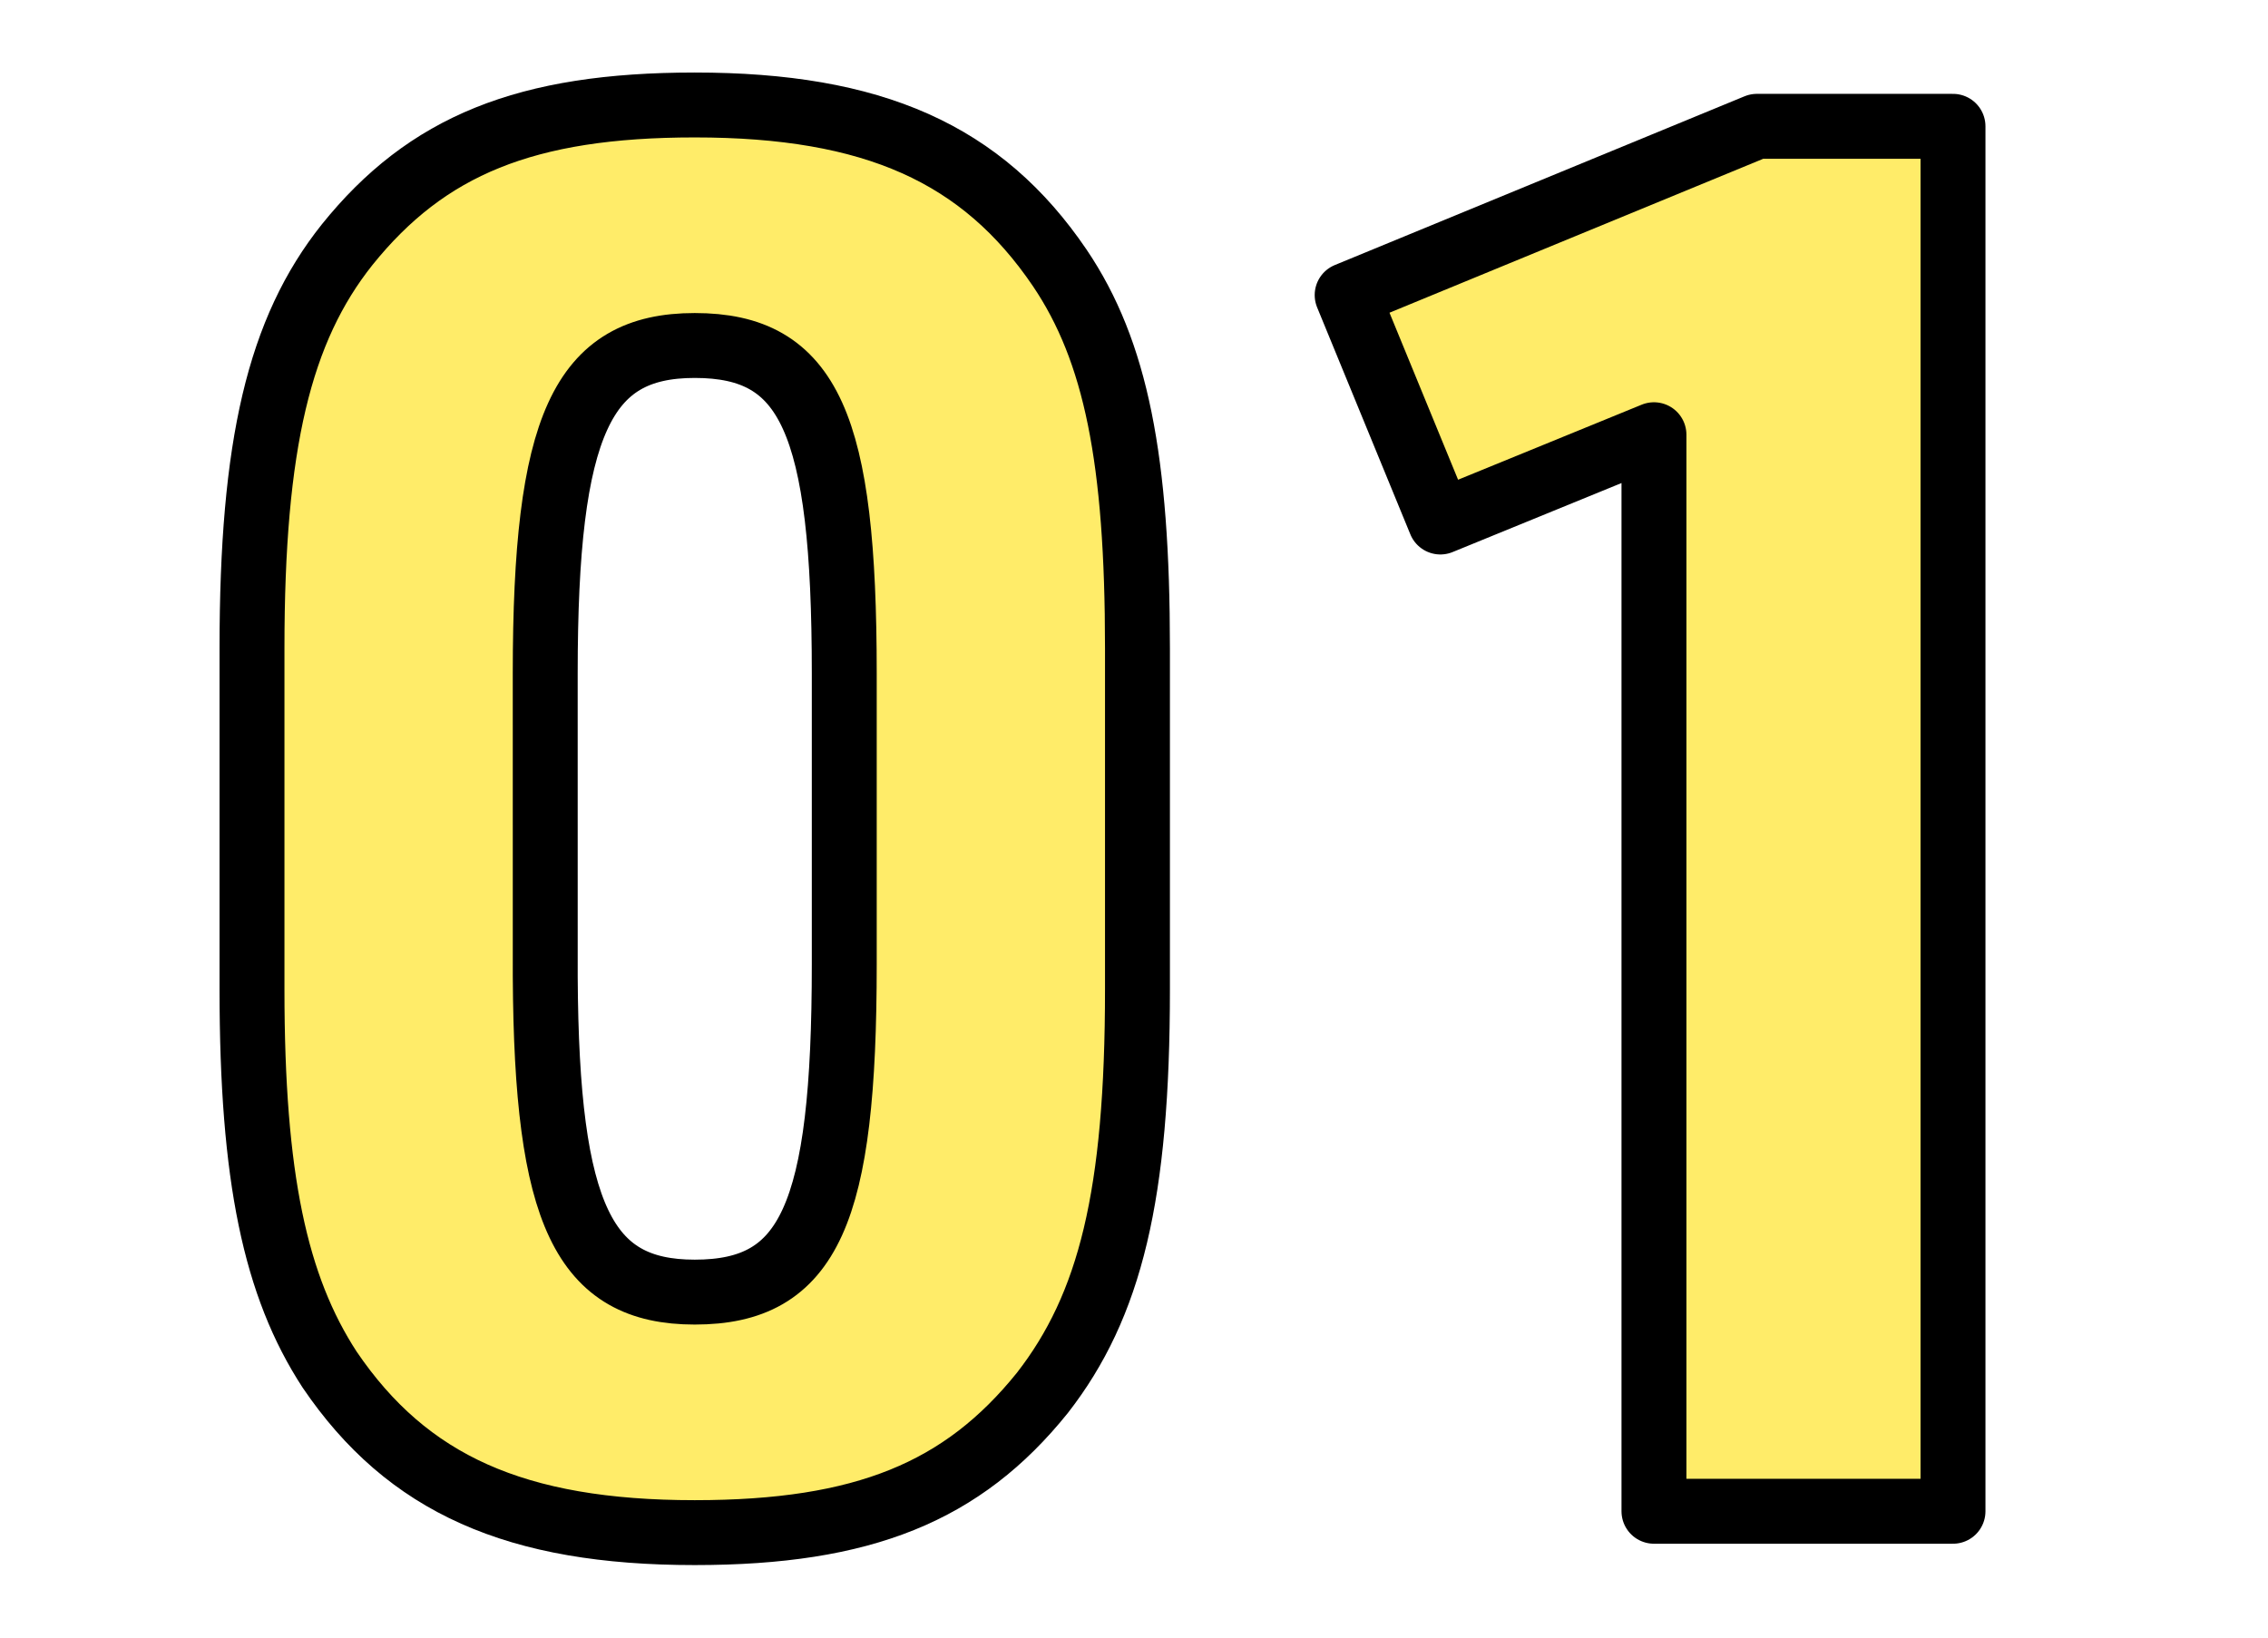
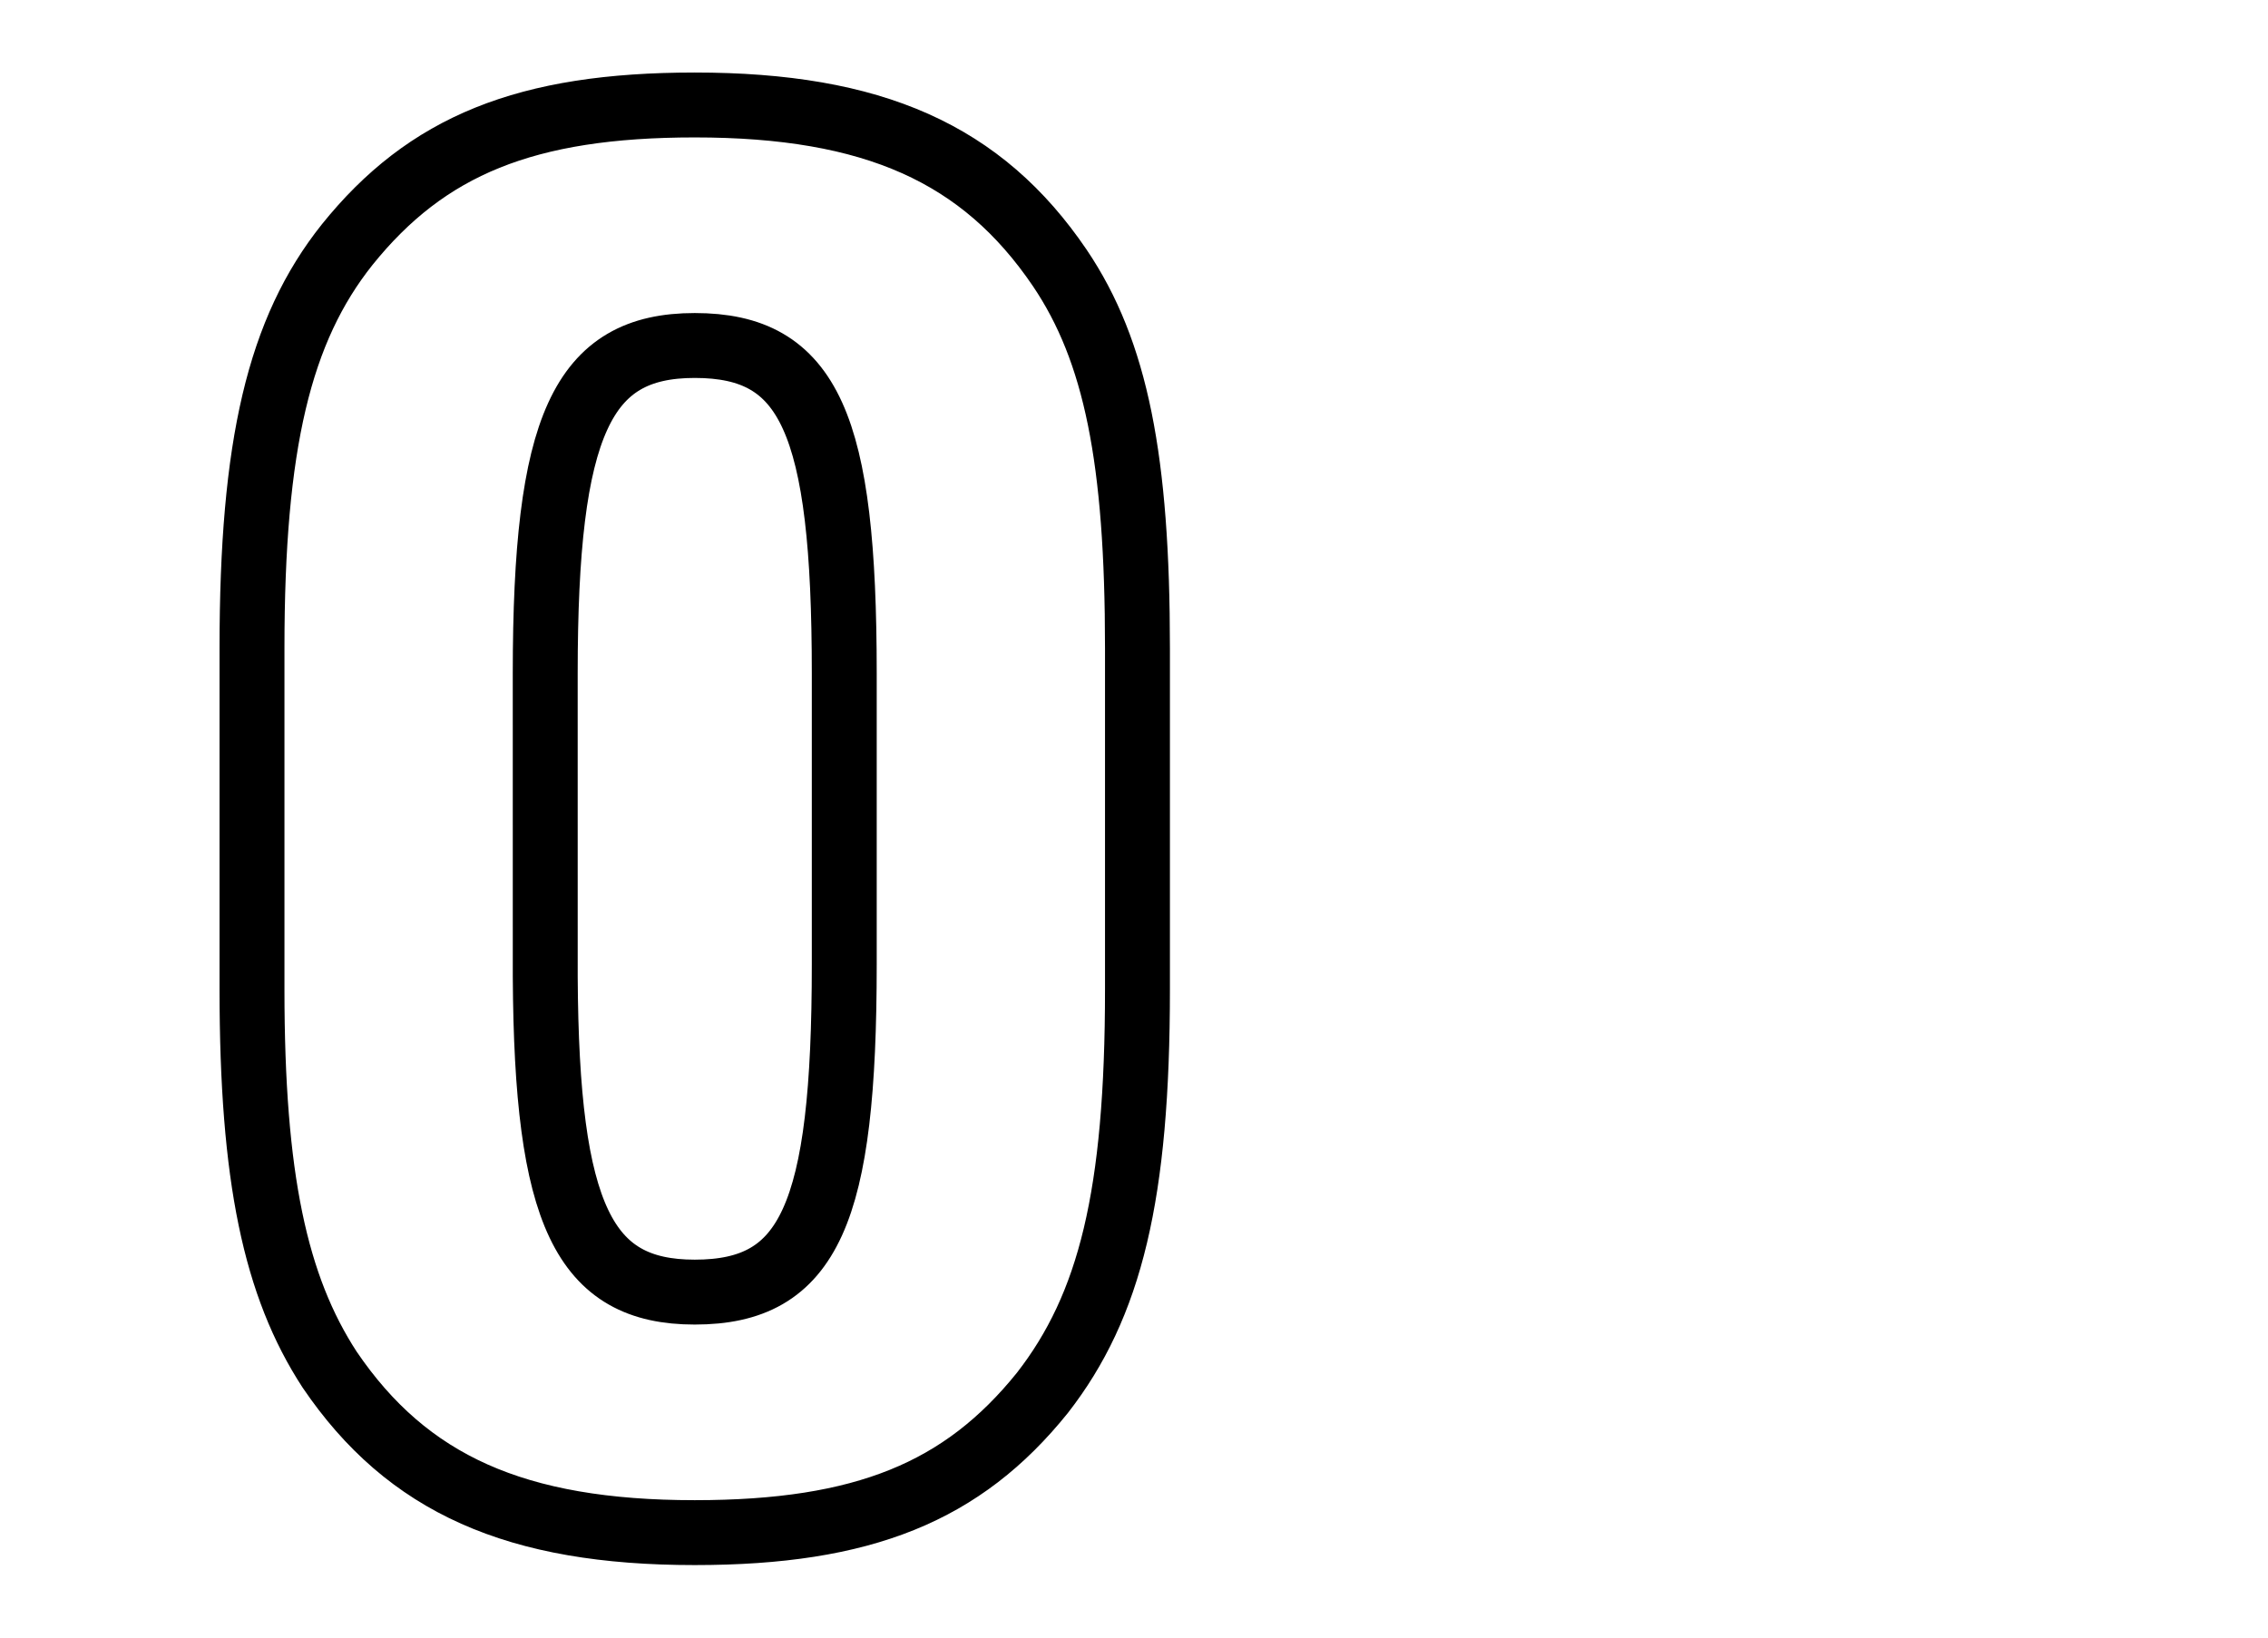
<svg xmlns="http://www.w3.org/2000/svg" width="108px" height="78px" viewBox="0 0 108 78" version="1.1">
  <title>icon_ttl_01</title>
  <g id="lp" stroke="none" stroke-width="1" fill="none" fill-rule="evenodd">
    <g id="書き出し" transform="translate(-649, -2991)">
      <g id="icon_ttl_01" transform="translate(649, 2991)">
        <rect id="Rectangle" x="0" y="0" width="108" height="78" />
-         <polygon id="Fill-1" fill="#FFEC69" points="93 71.983 93 6.016 83.661 6.016 64.15 14.054 68.589 24.864 78.76 20.706 78.76 71.983" />
        <g id="Group-8" transform="translate(12, 5)">
-           <polygon id="Stroke-2" stroke="#000000" stroke-width="3.091" stroke-linecap="round" stroke-linejoin="round" points="81 66.983 81 1.016 71.661 1.016 52.15 9.054 56.589 19.864 66.76 15.706 66.76 66.983" />
-           <path d="M28.203,40.929 C28.203,52.847 26.538,56.544 21.082,56.544 C15.81,56.544 14.024,52.882 13.964,41.523 L13.963,27.071 C13.963,15.245 15.719,11.456 21.082,11.456 C26.538,11.456 28.203,15.153 28.203,27.071 L28.203,40.929 Z M38.466,7.761 C34.768,2.31 29.59,0 21.082,0 C13.038,0 8.322,1.94 4.532,6.652 C1.294,10.718 0,16.168 0,25.869 L0,42.131 C0,51.092 1.109,56.266 3.699,60.239 C7.398,65.69 12.575,68 21.082,68 C29.127,68 33.844,66.059 37.635,61.347 C40.871,57.19 42.165,51.924 42.165,42.131 L42.165,25.869 C42.165,16.908 41.148,11.733 38.466,7.761 L38.466,7.761 Z" id="Fill-4" fill="#FFEC69" />
          <path d="M28.203,40.929 C28.203,52.847 26.538,56.544 21.082,56.544 C15.81,56.544 14.024,52.882 13.964,41.523 L13.963,27.071 C13.963,15.245 15.719,11.456 21.082,11.456 C26.538,11.456 28.203,15.153 28.203,27.071 L28.203,40.929 Z M38.466,7.761 C34.768,2.31 29.59,0 21.082,0 C13.038,0 8.322,1.94 4.532,6.652 C1.294,10.718 0,16.168 0,25.869 L0,42.131 C0,51.092 1.109,56.266 3.699,60.239 C7.398,65.69 12.575,68 21.082,68 C29.127,68 33.844,66.059 37.635,61.347 C40.871,57.19 42.165,51.924 42.165,42.131 L42.165,25.869 C42.165,16.908 41.148,11.733 38.466,7.761 Z" id="Stroke-6" stroke="#000000" stroke-width="3.091" stroke-linecap="round" stroke-linejoin="round" />
        </g>
      </g>
    </g>
  </g>
</svg>